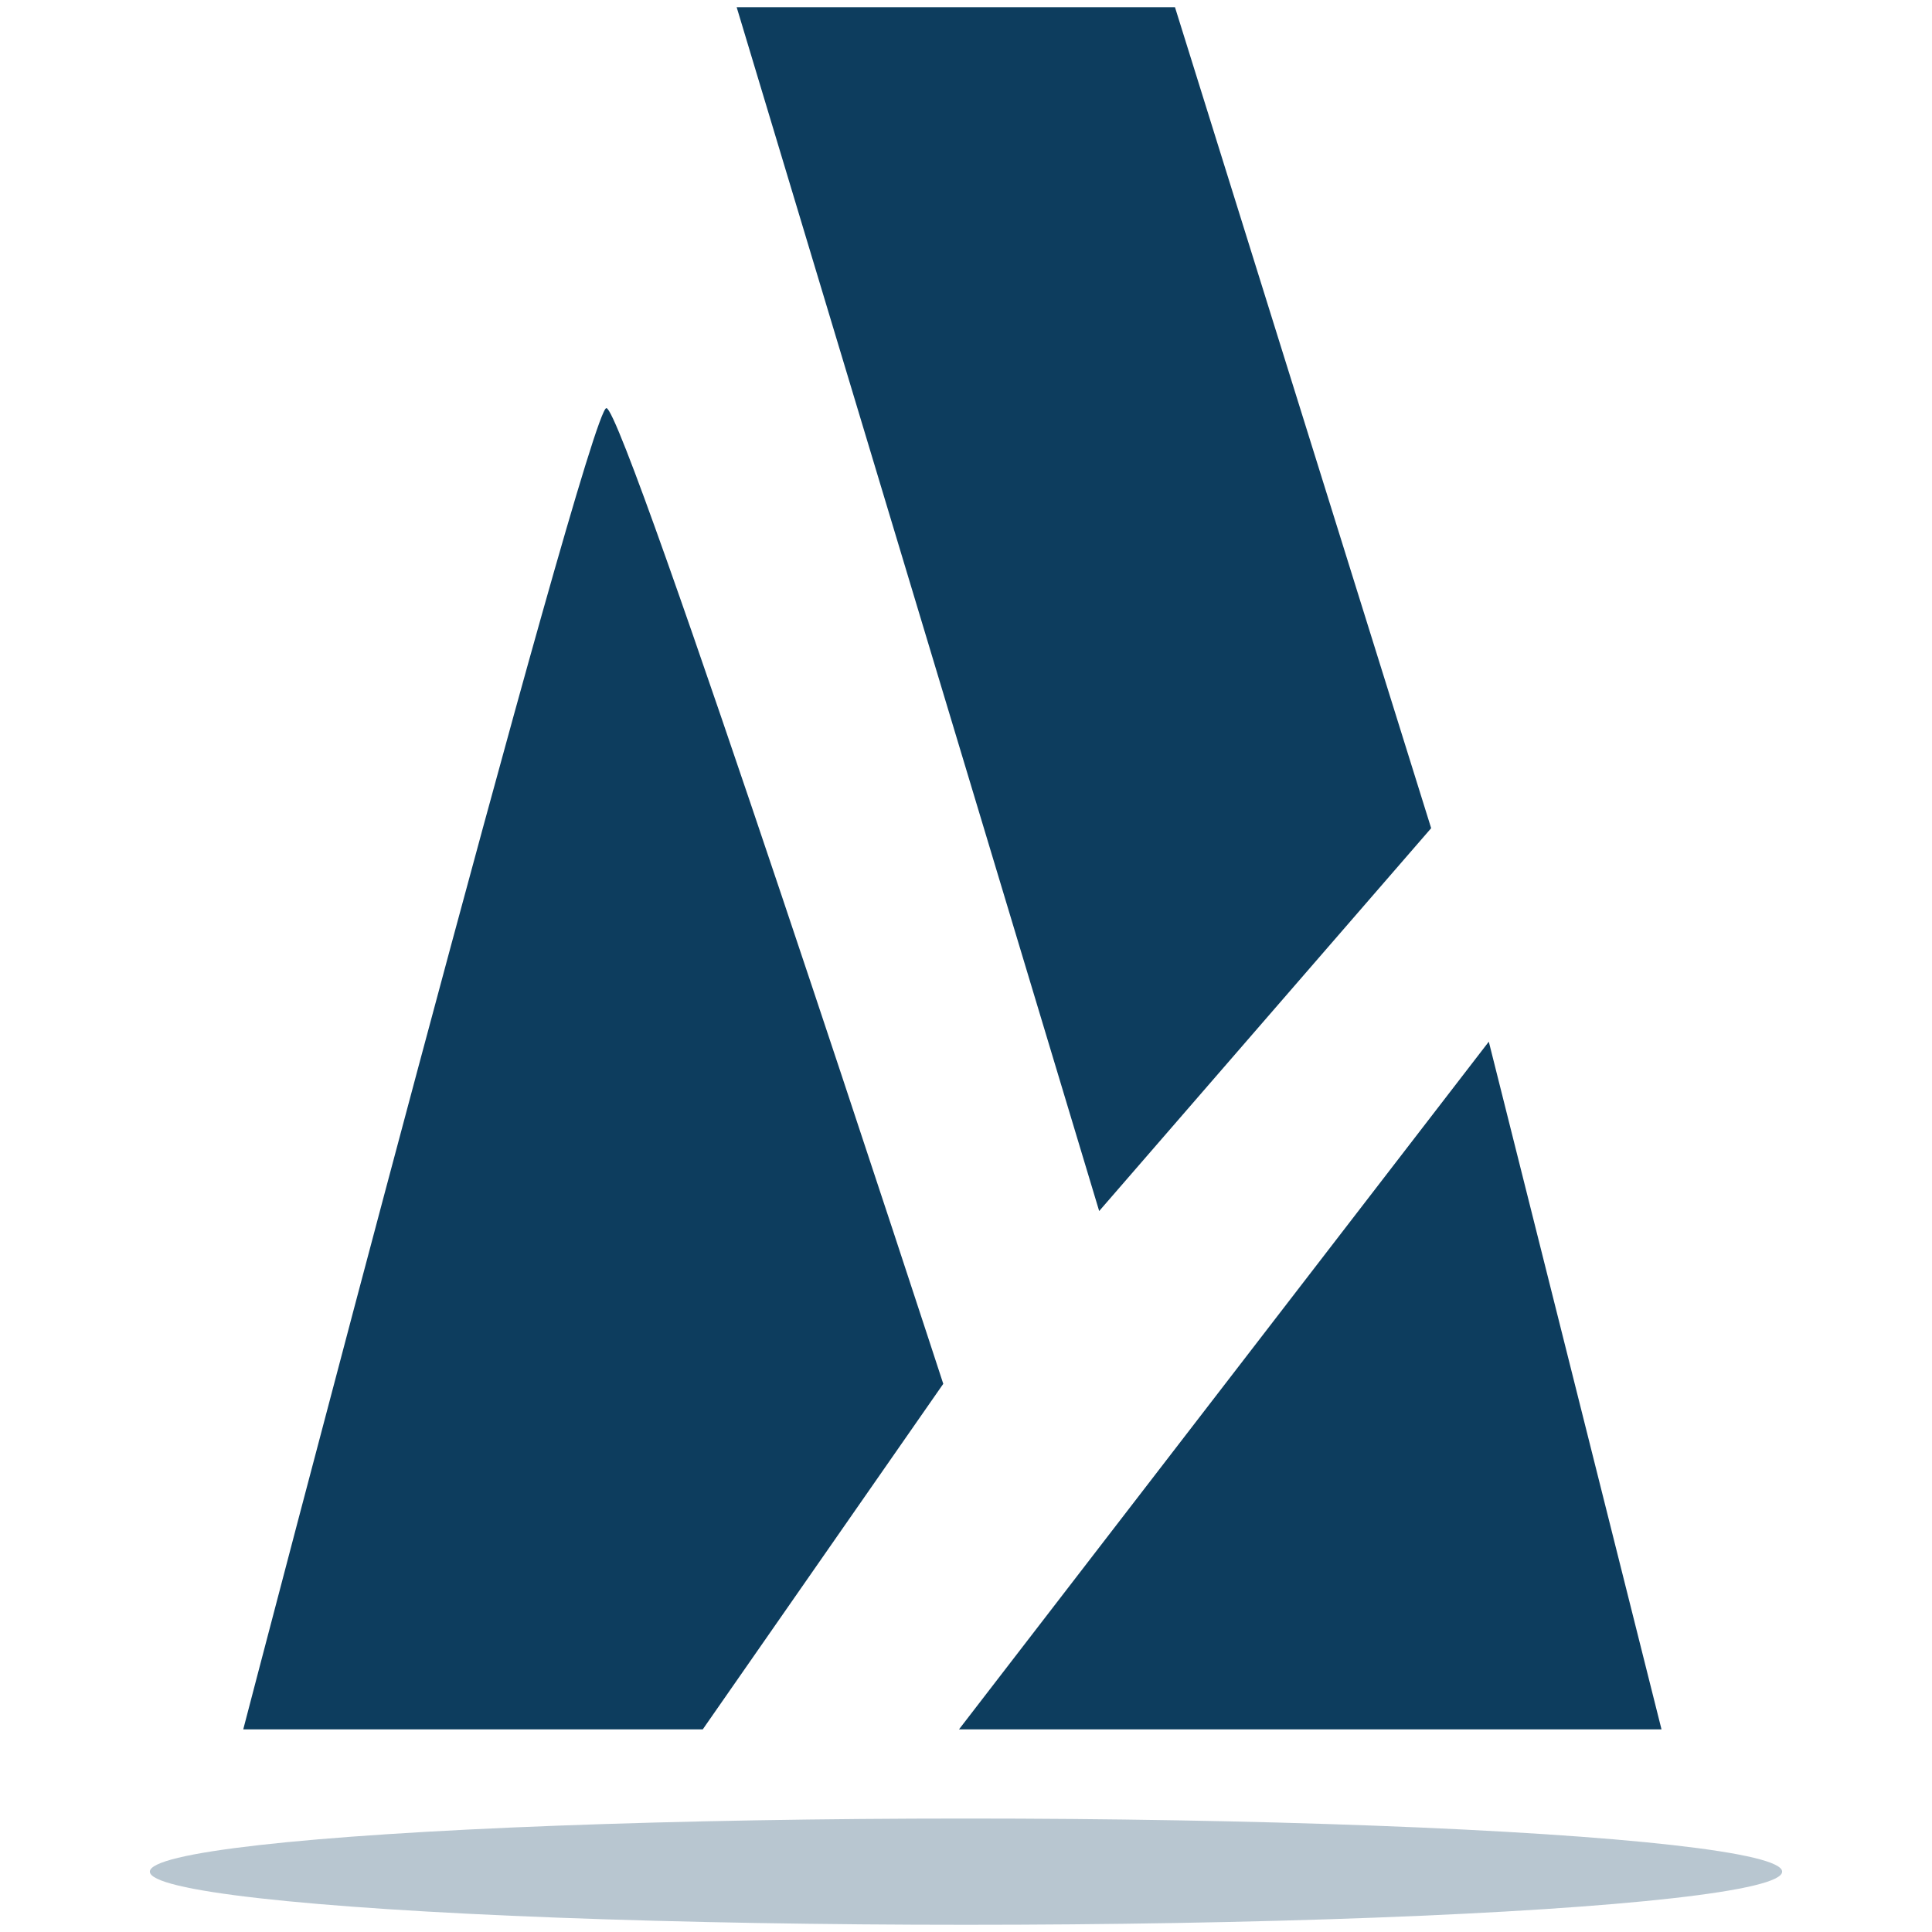
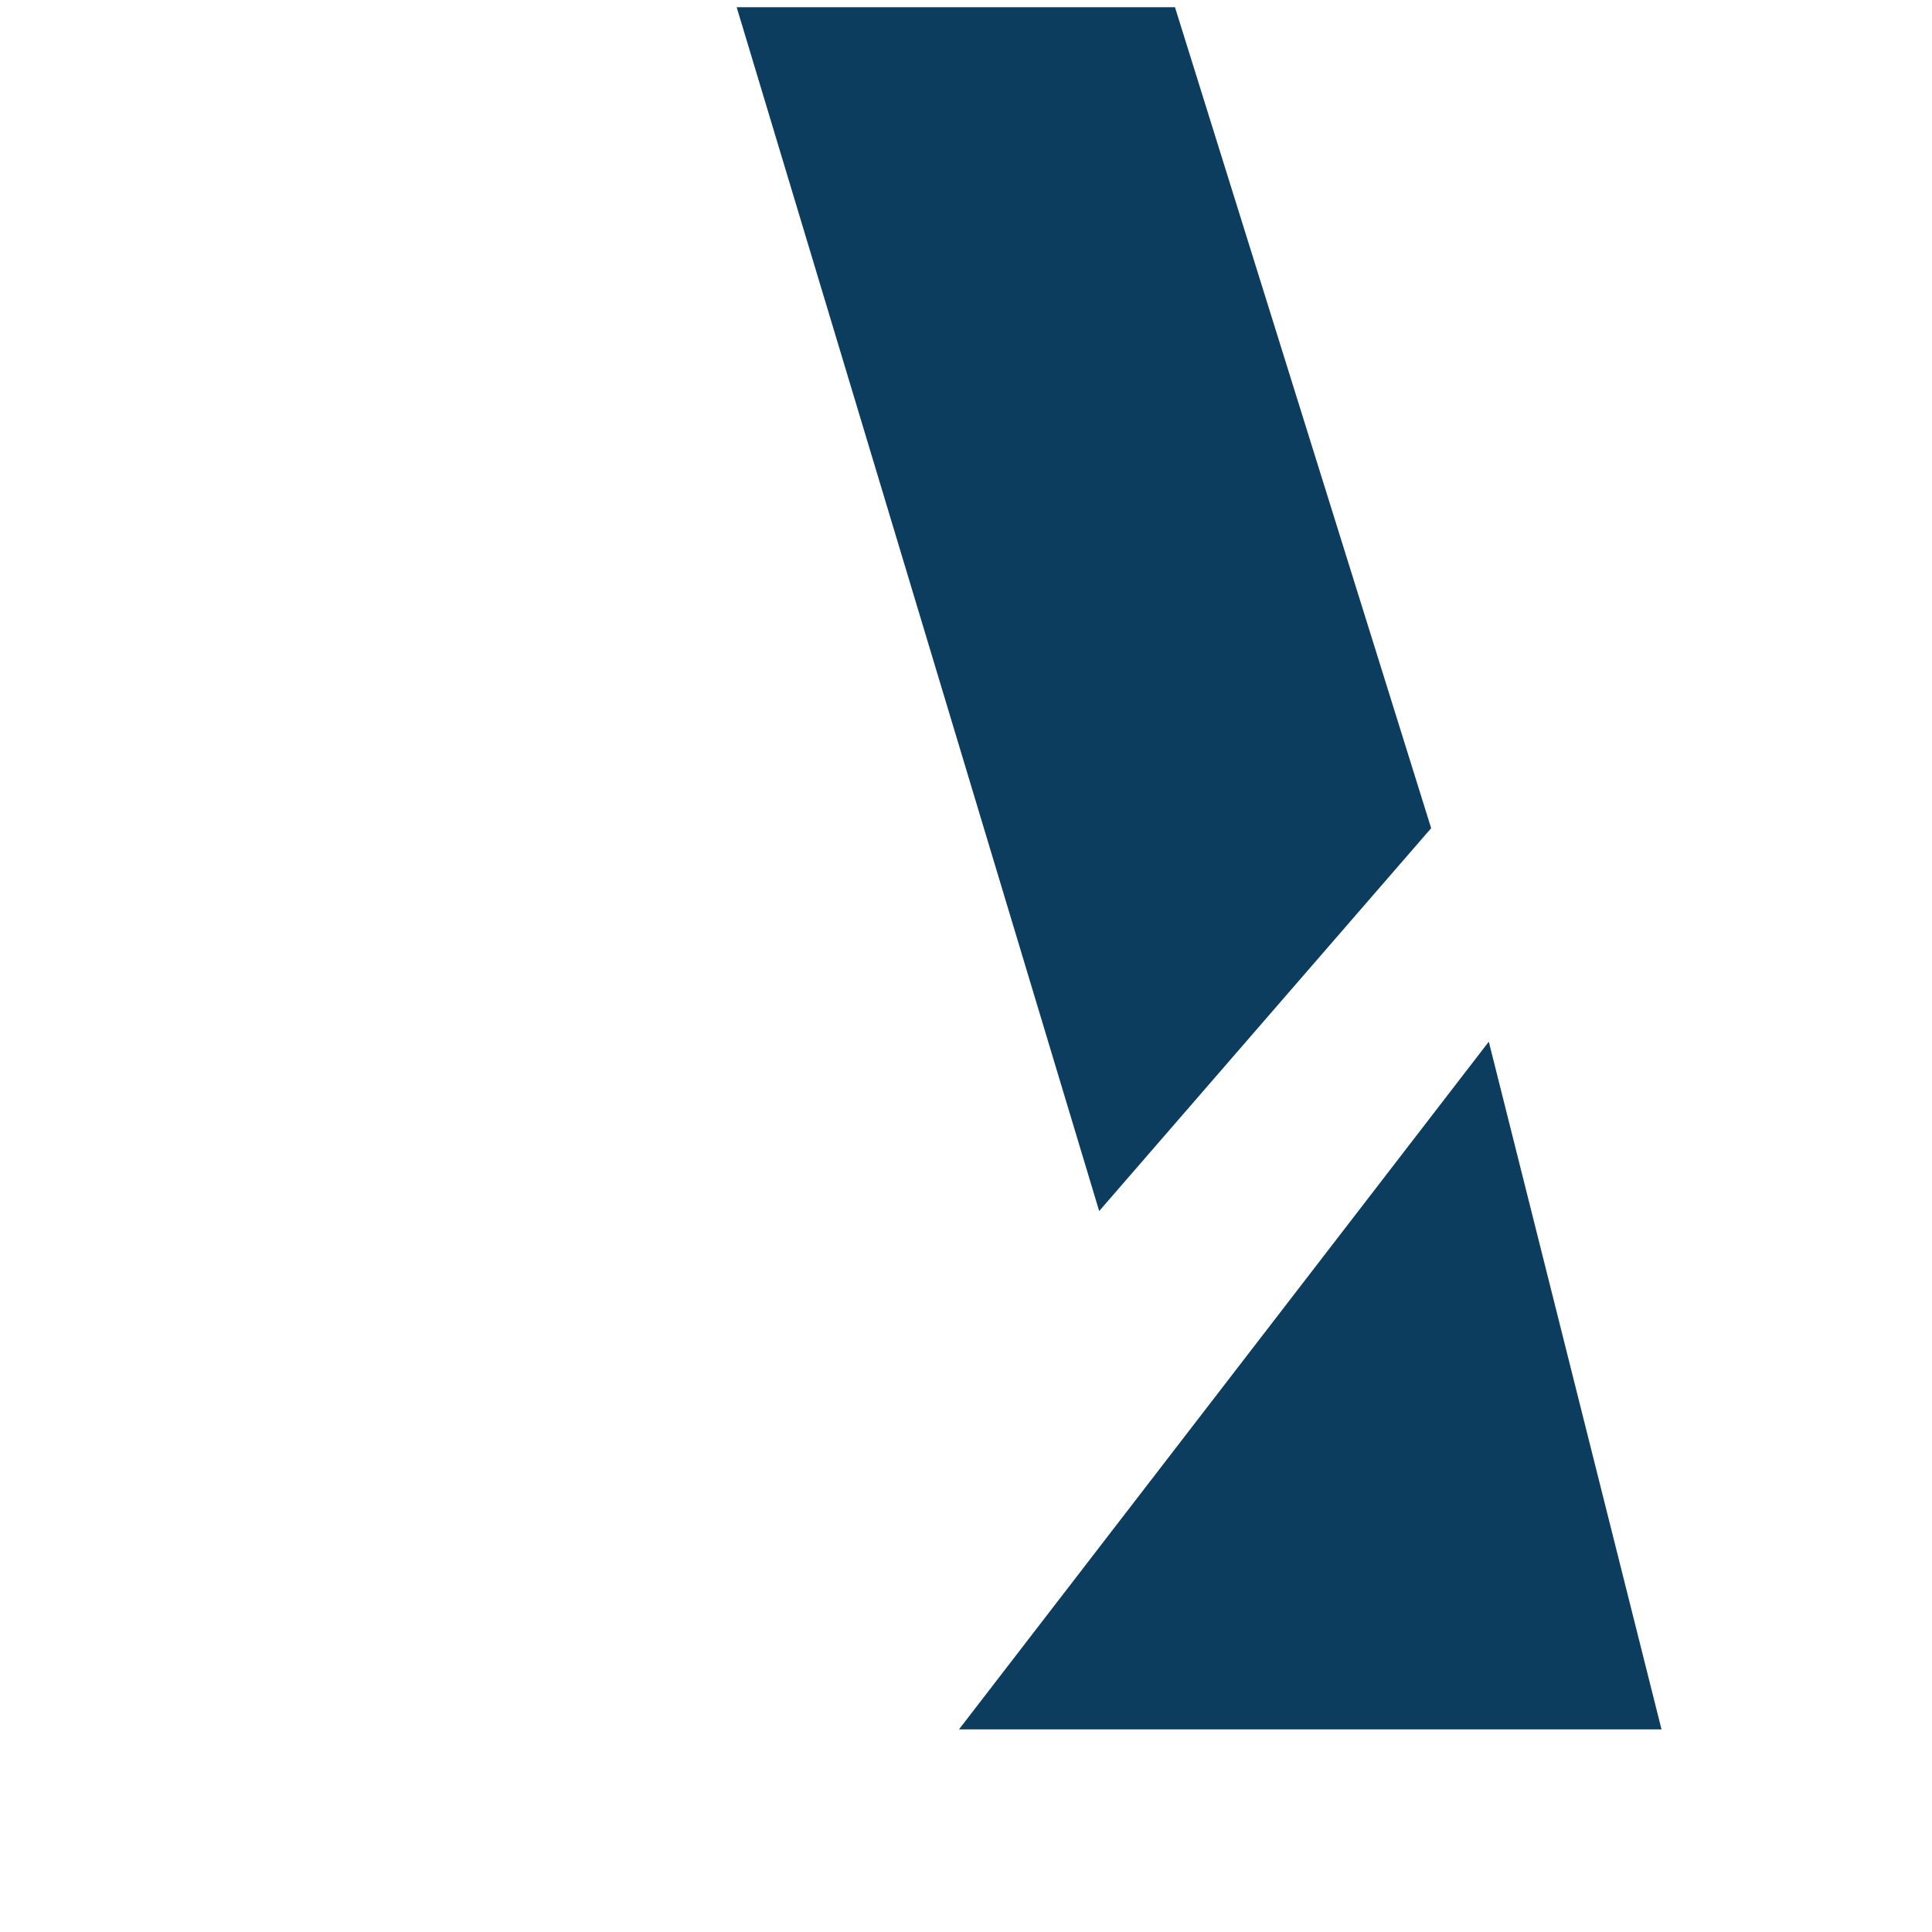
<svg xmlns="http://www.w3.org/2000/svg" id="katman_1" data-name="katman 1" viewBox="0 0 300 300">
  <defs>
    <style>
      .cls-1, .cls-2 {
        fill: #0d3d5e;
      }

      .cls-2 {
        opacity: .29;
      }
    </style>
  </defs>
  <g>
-     <path class="cls-1" d="M37.77,268.54S91.29,63.37,94.16,63.37s52.31,151.51,52.31,151.51l-37.35,53.66H37.77Z" />
    <polygon class="cls-1" points="148.91 268.54 231.18 161.75 258 268.54 148.91 268.54" />
    <polygon class="cls-1" points="114.39 1.12 170.68 188.05 222.23 128.6 182.45 1.12 114.39 1.12" />
  </g>
-   <ellipse class="cls-2" cx="150" cy="290.63" rx="126.73" ry="8.25" />
</svg>